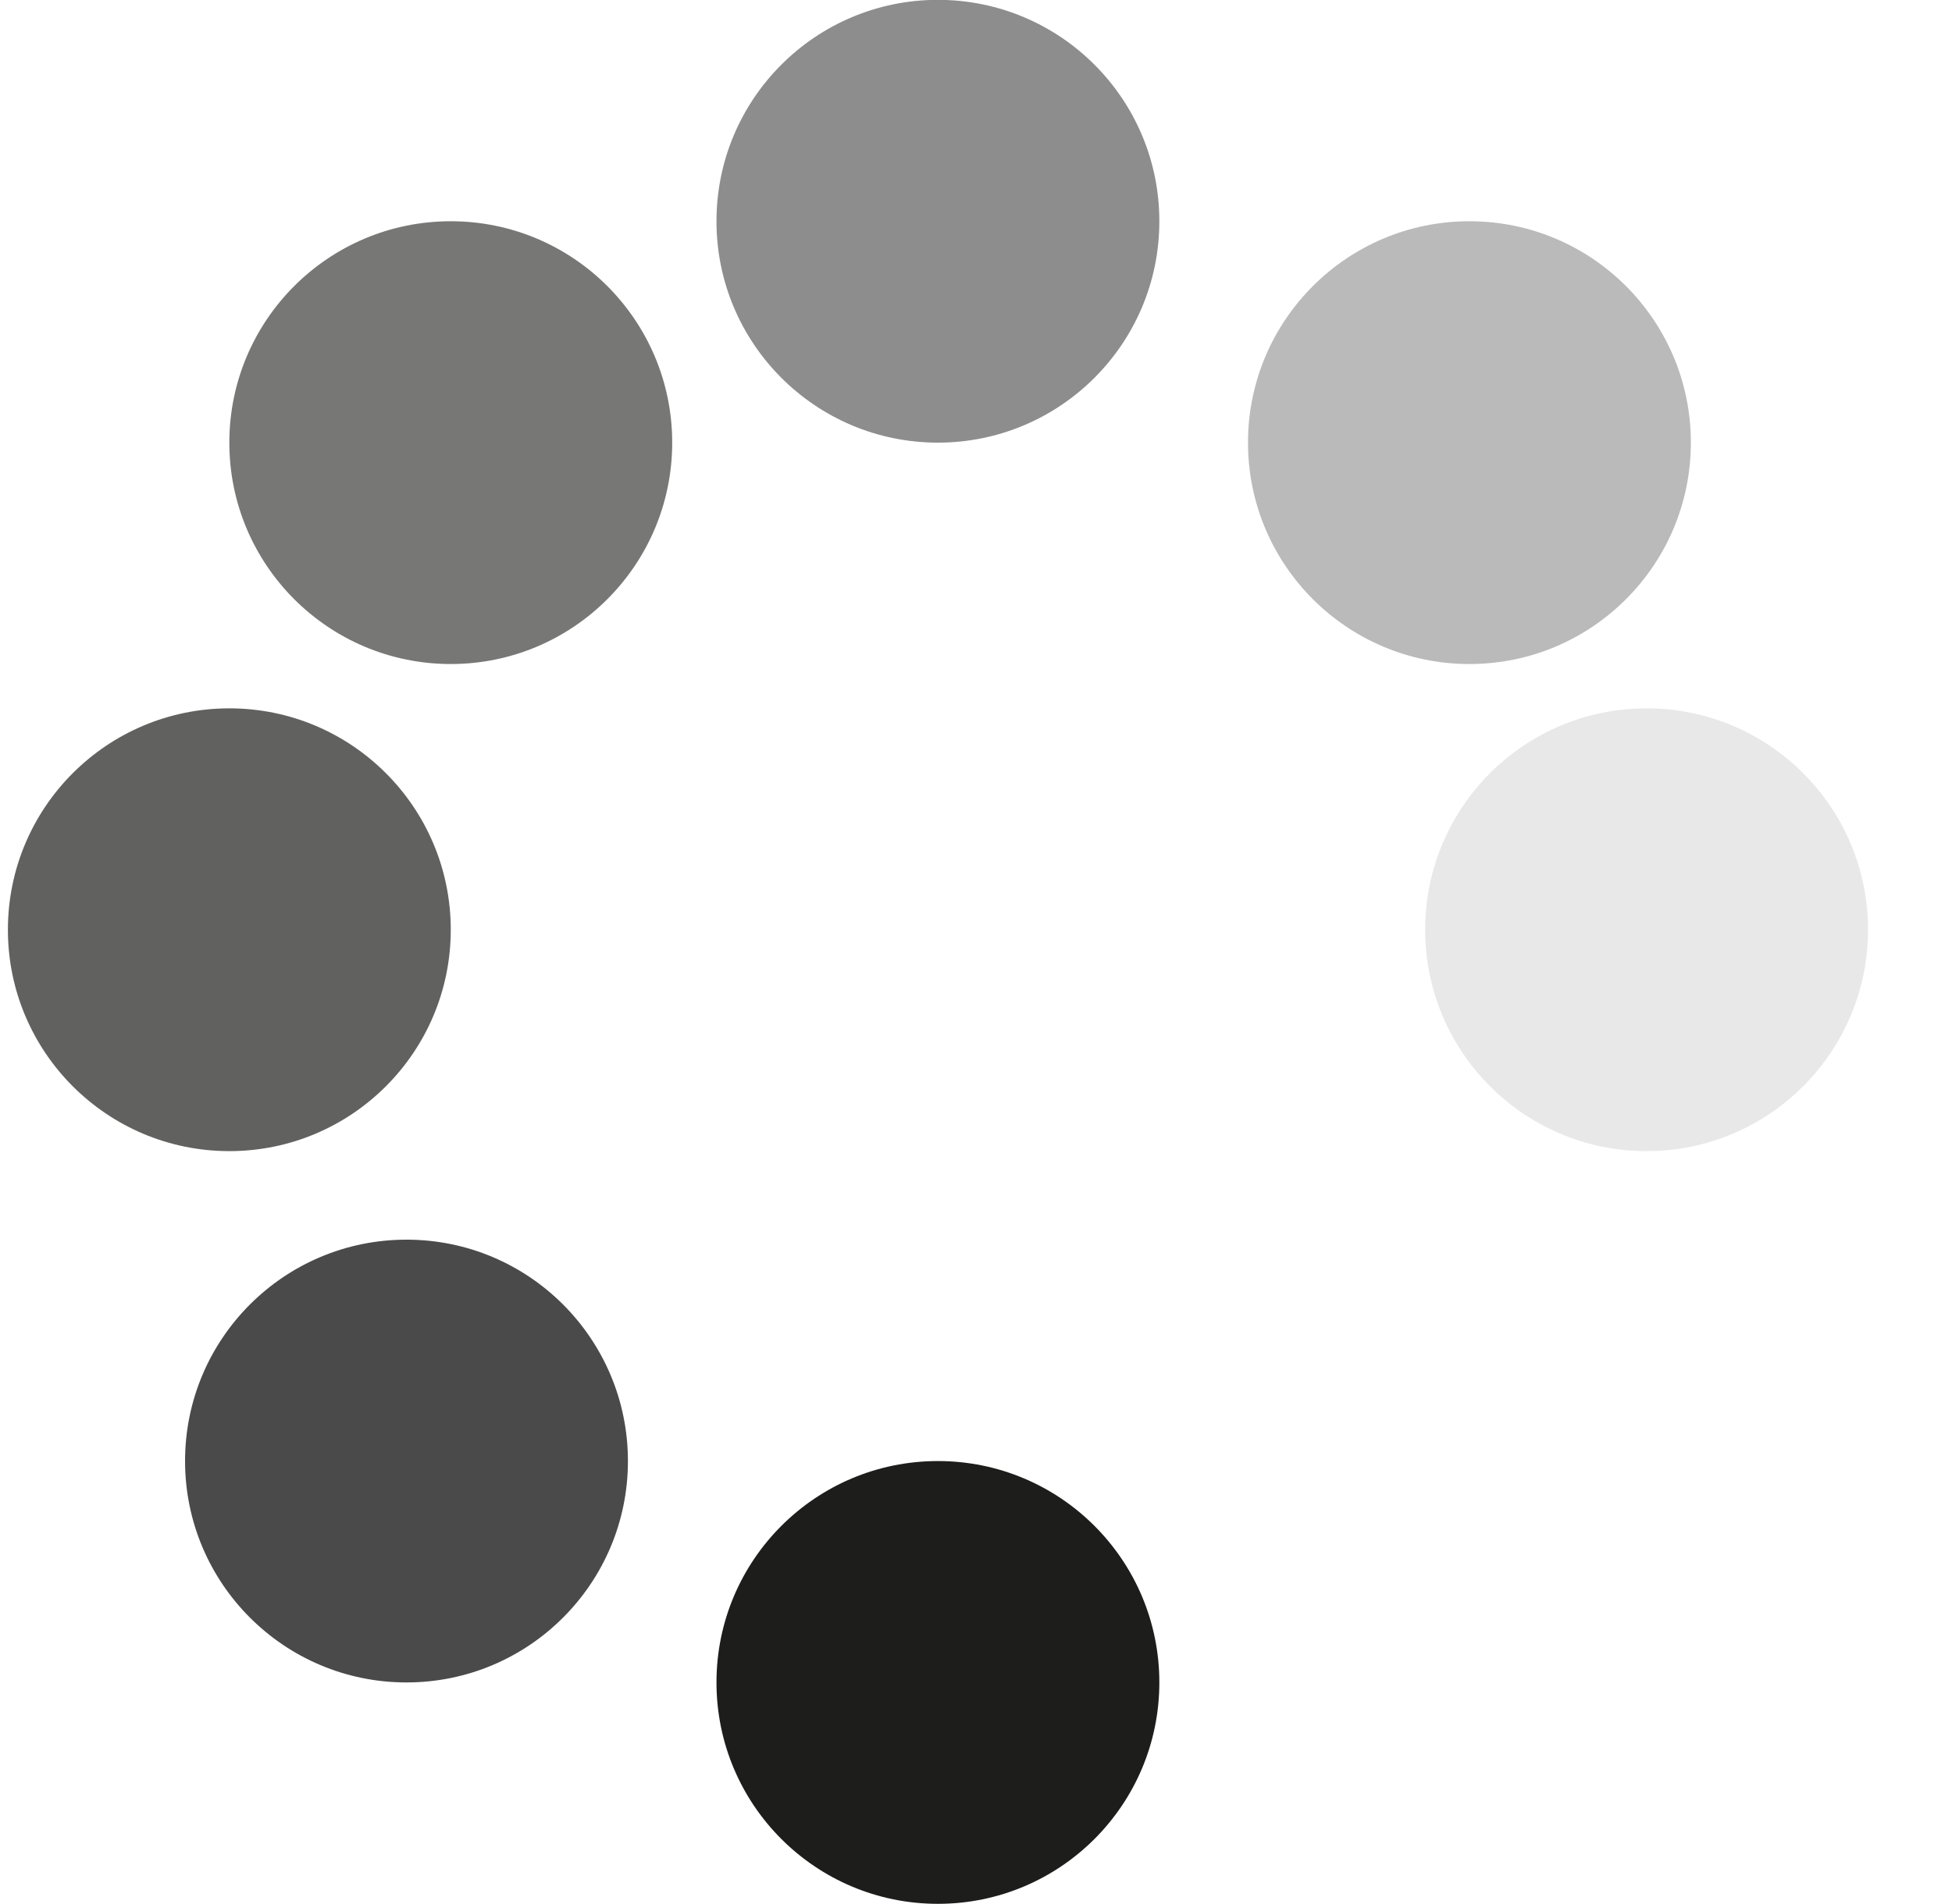
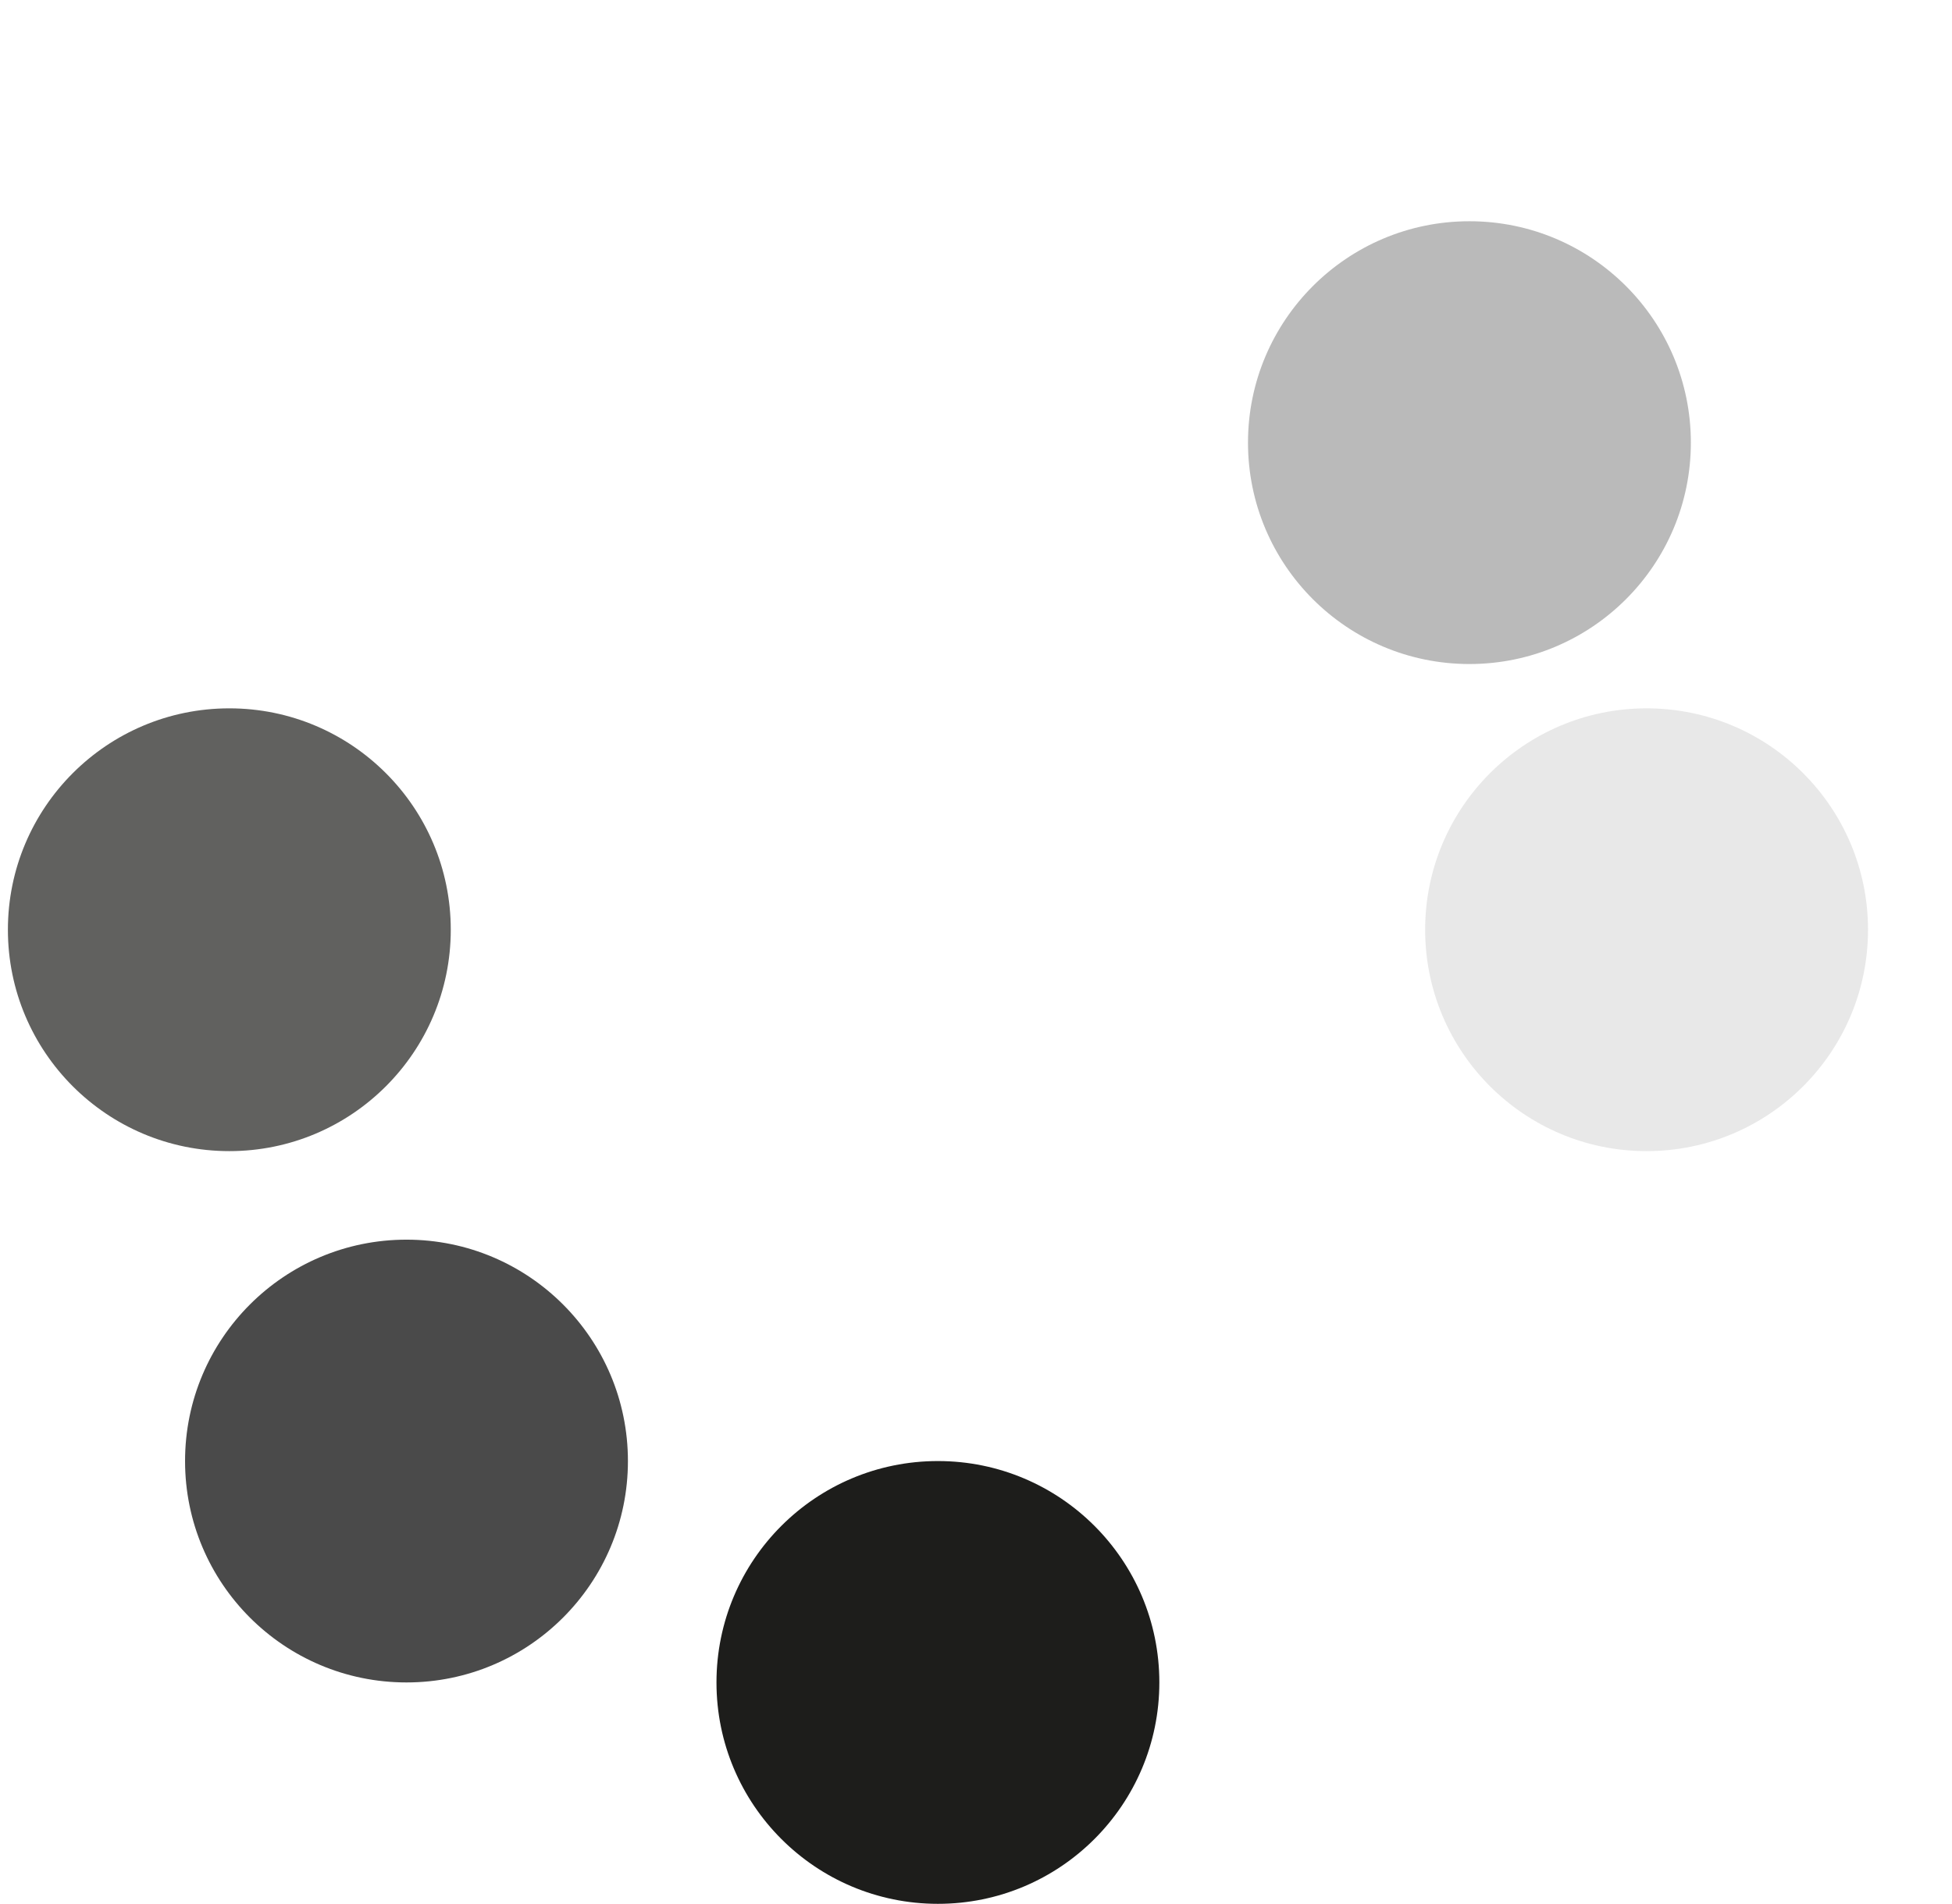
<svg xmlns="http://www.w3.org/2000/svg" width="41" height="40" viewBox="0 0 41 40" fill="none">
  <ellipse cx="19.7" cy="35.345" rx="4.651" ry="4.651" fill="#1D1D1B" />
  <ellipse cx="8.538" cy="30.694" rx="4.651" ry="4.651" fill="#4A4A4A" />
  <ellipse cx="4.817" cy="19.532" rx="4.651" ry="4.651" fill="#61615F" />
-   <ellipse cx="9.468" cy="9.299" rx="4.651" ry="4.651" fill="#777775" />
-   <ellipse cx="19.7" cy="4.648" rx="4.651" ry="4.651" fill="#8D8D8D" />
  <ellipse cx="30.864" cy="9.299" rx="4.651" ry="4.651" fill="#BABABA" />
  <ellipse cx="34.585" cy="19.532" rx="4.651" ry="4.651" fill="#E8E8E8" />
</svg>